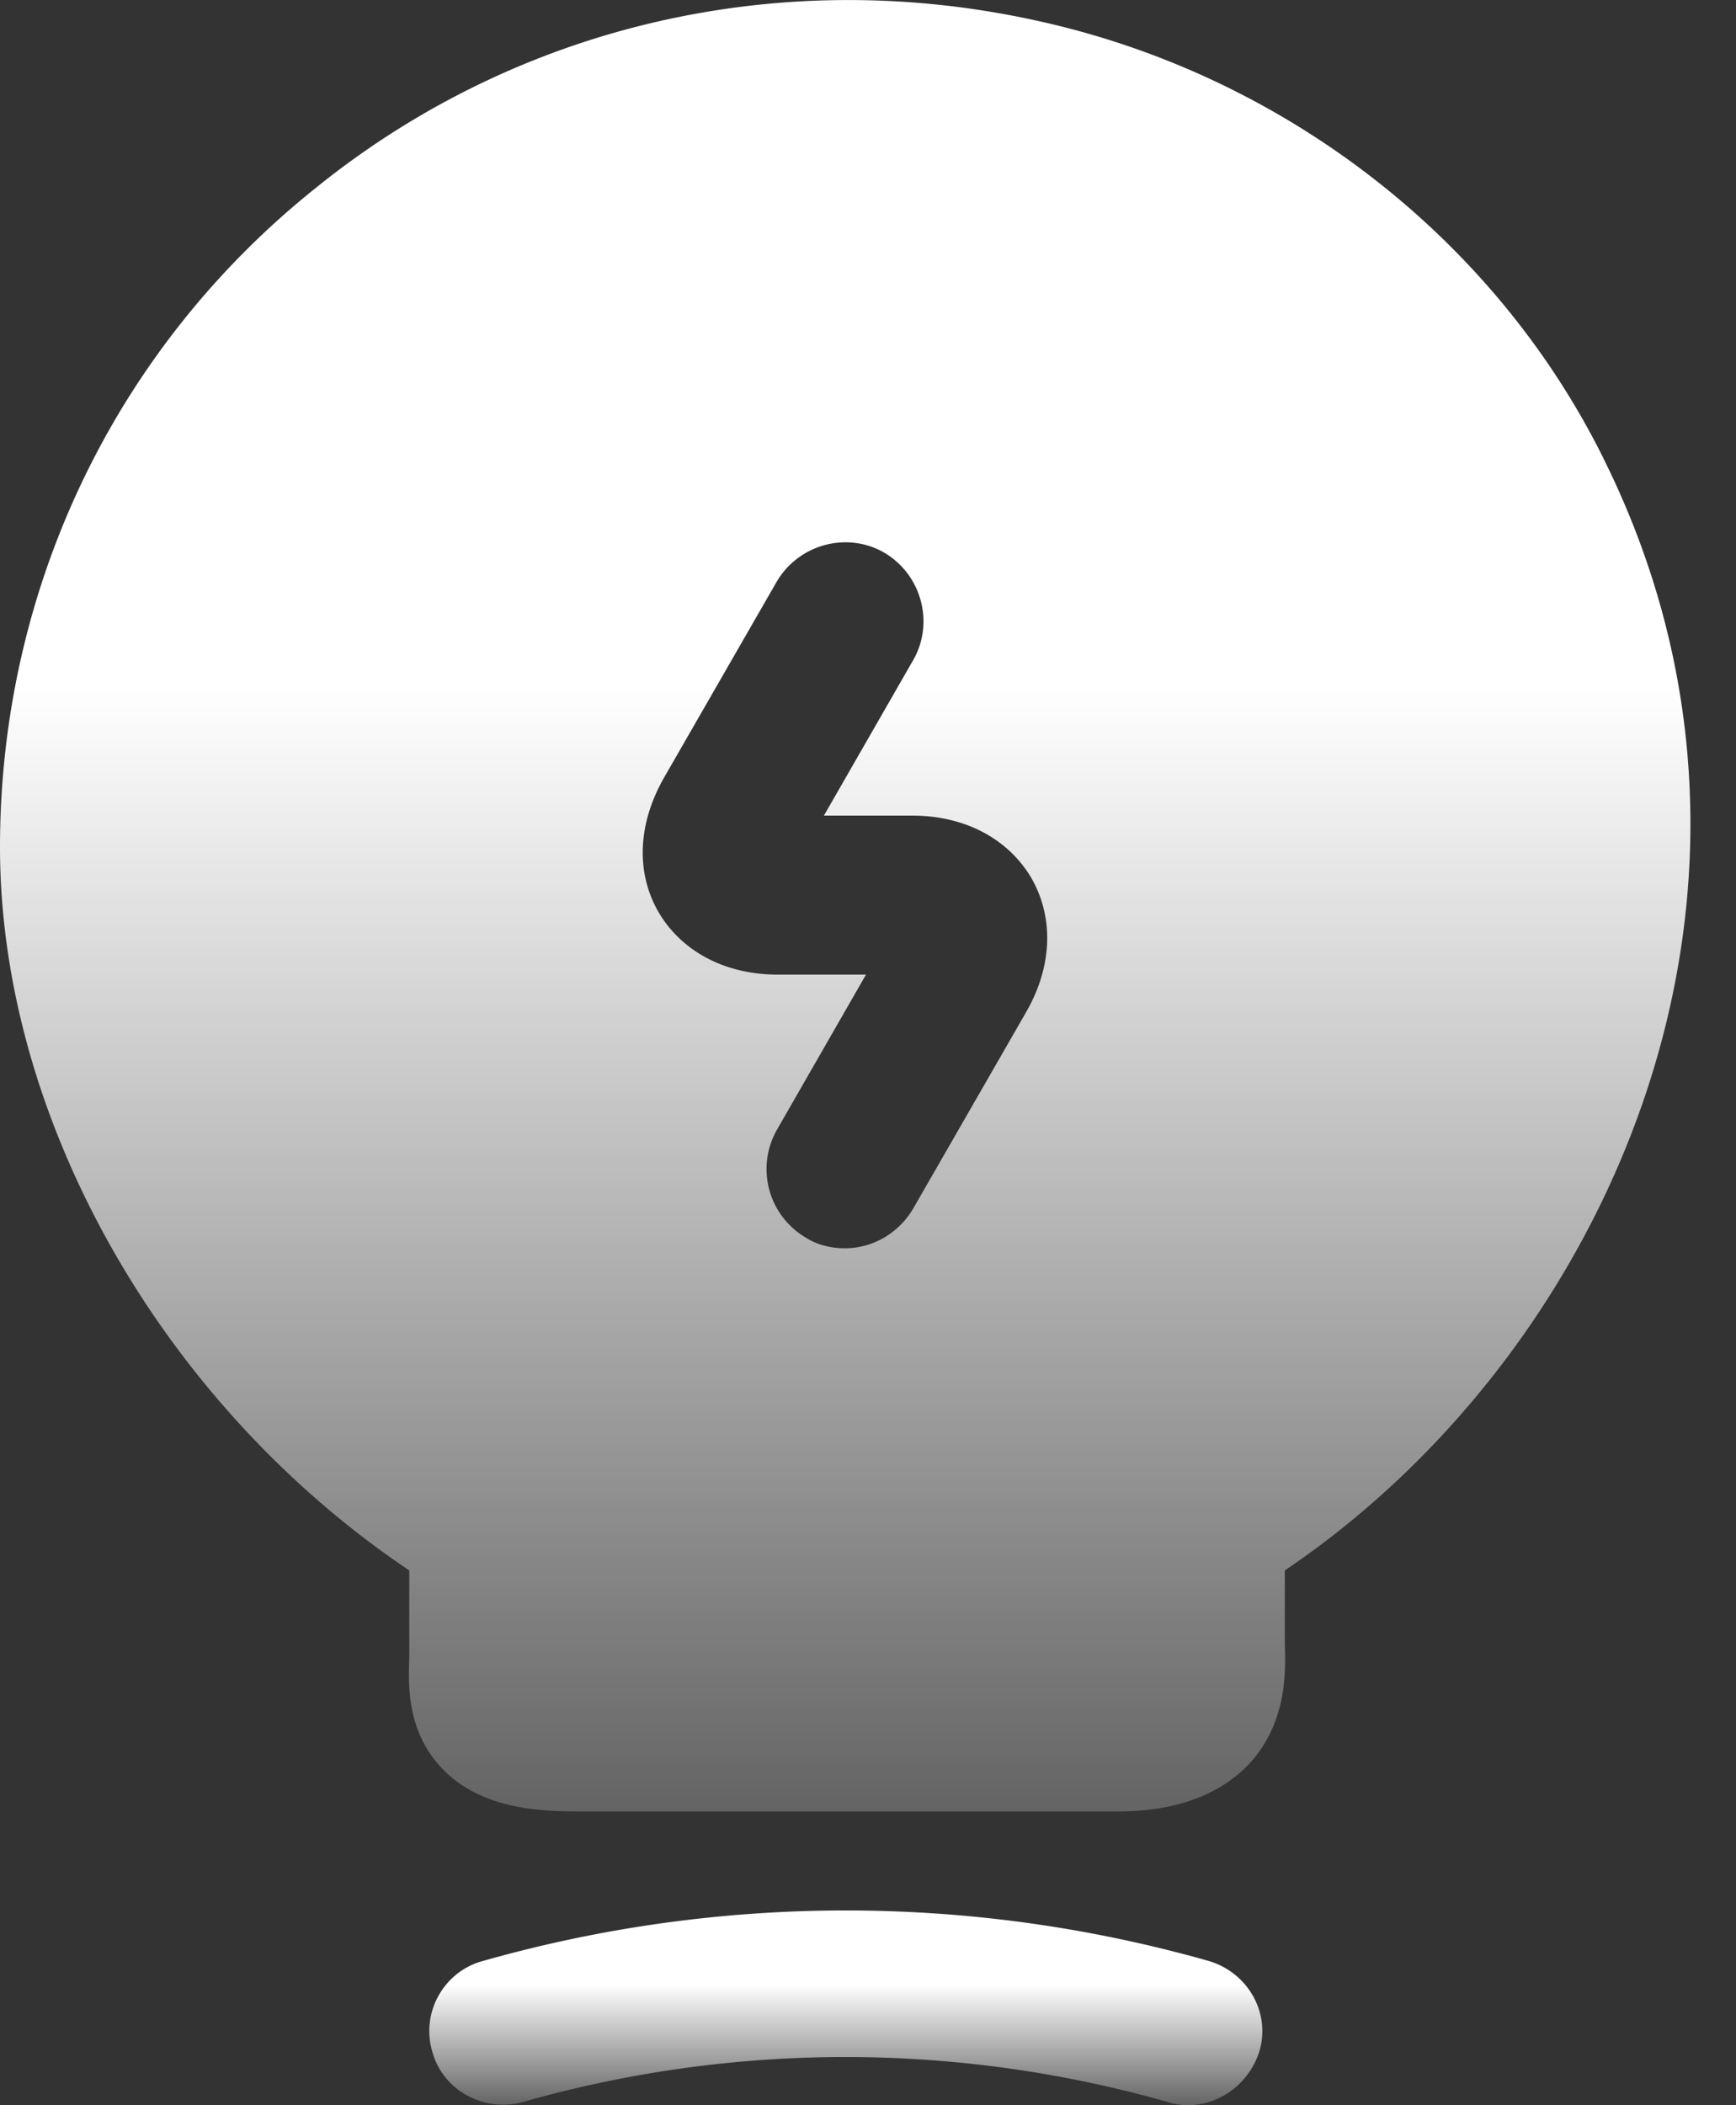
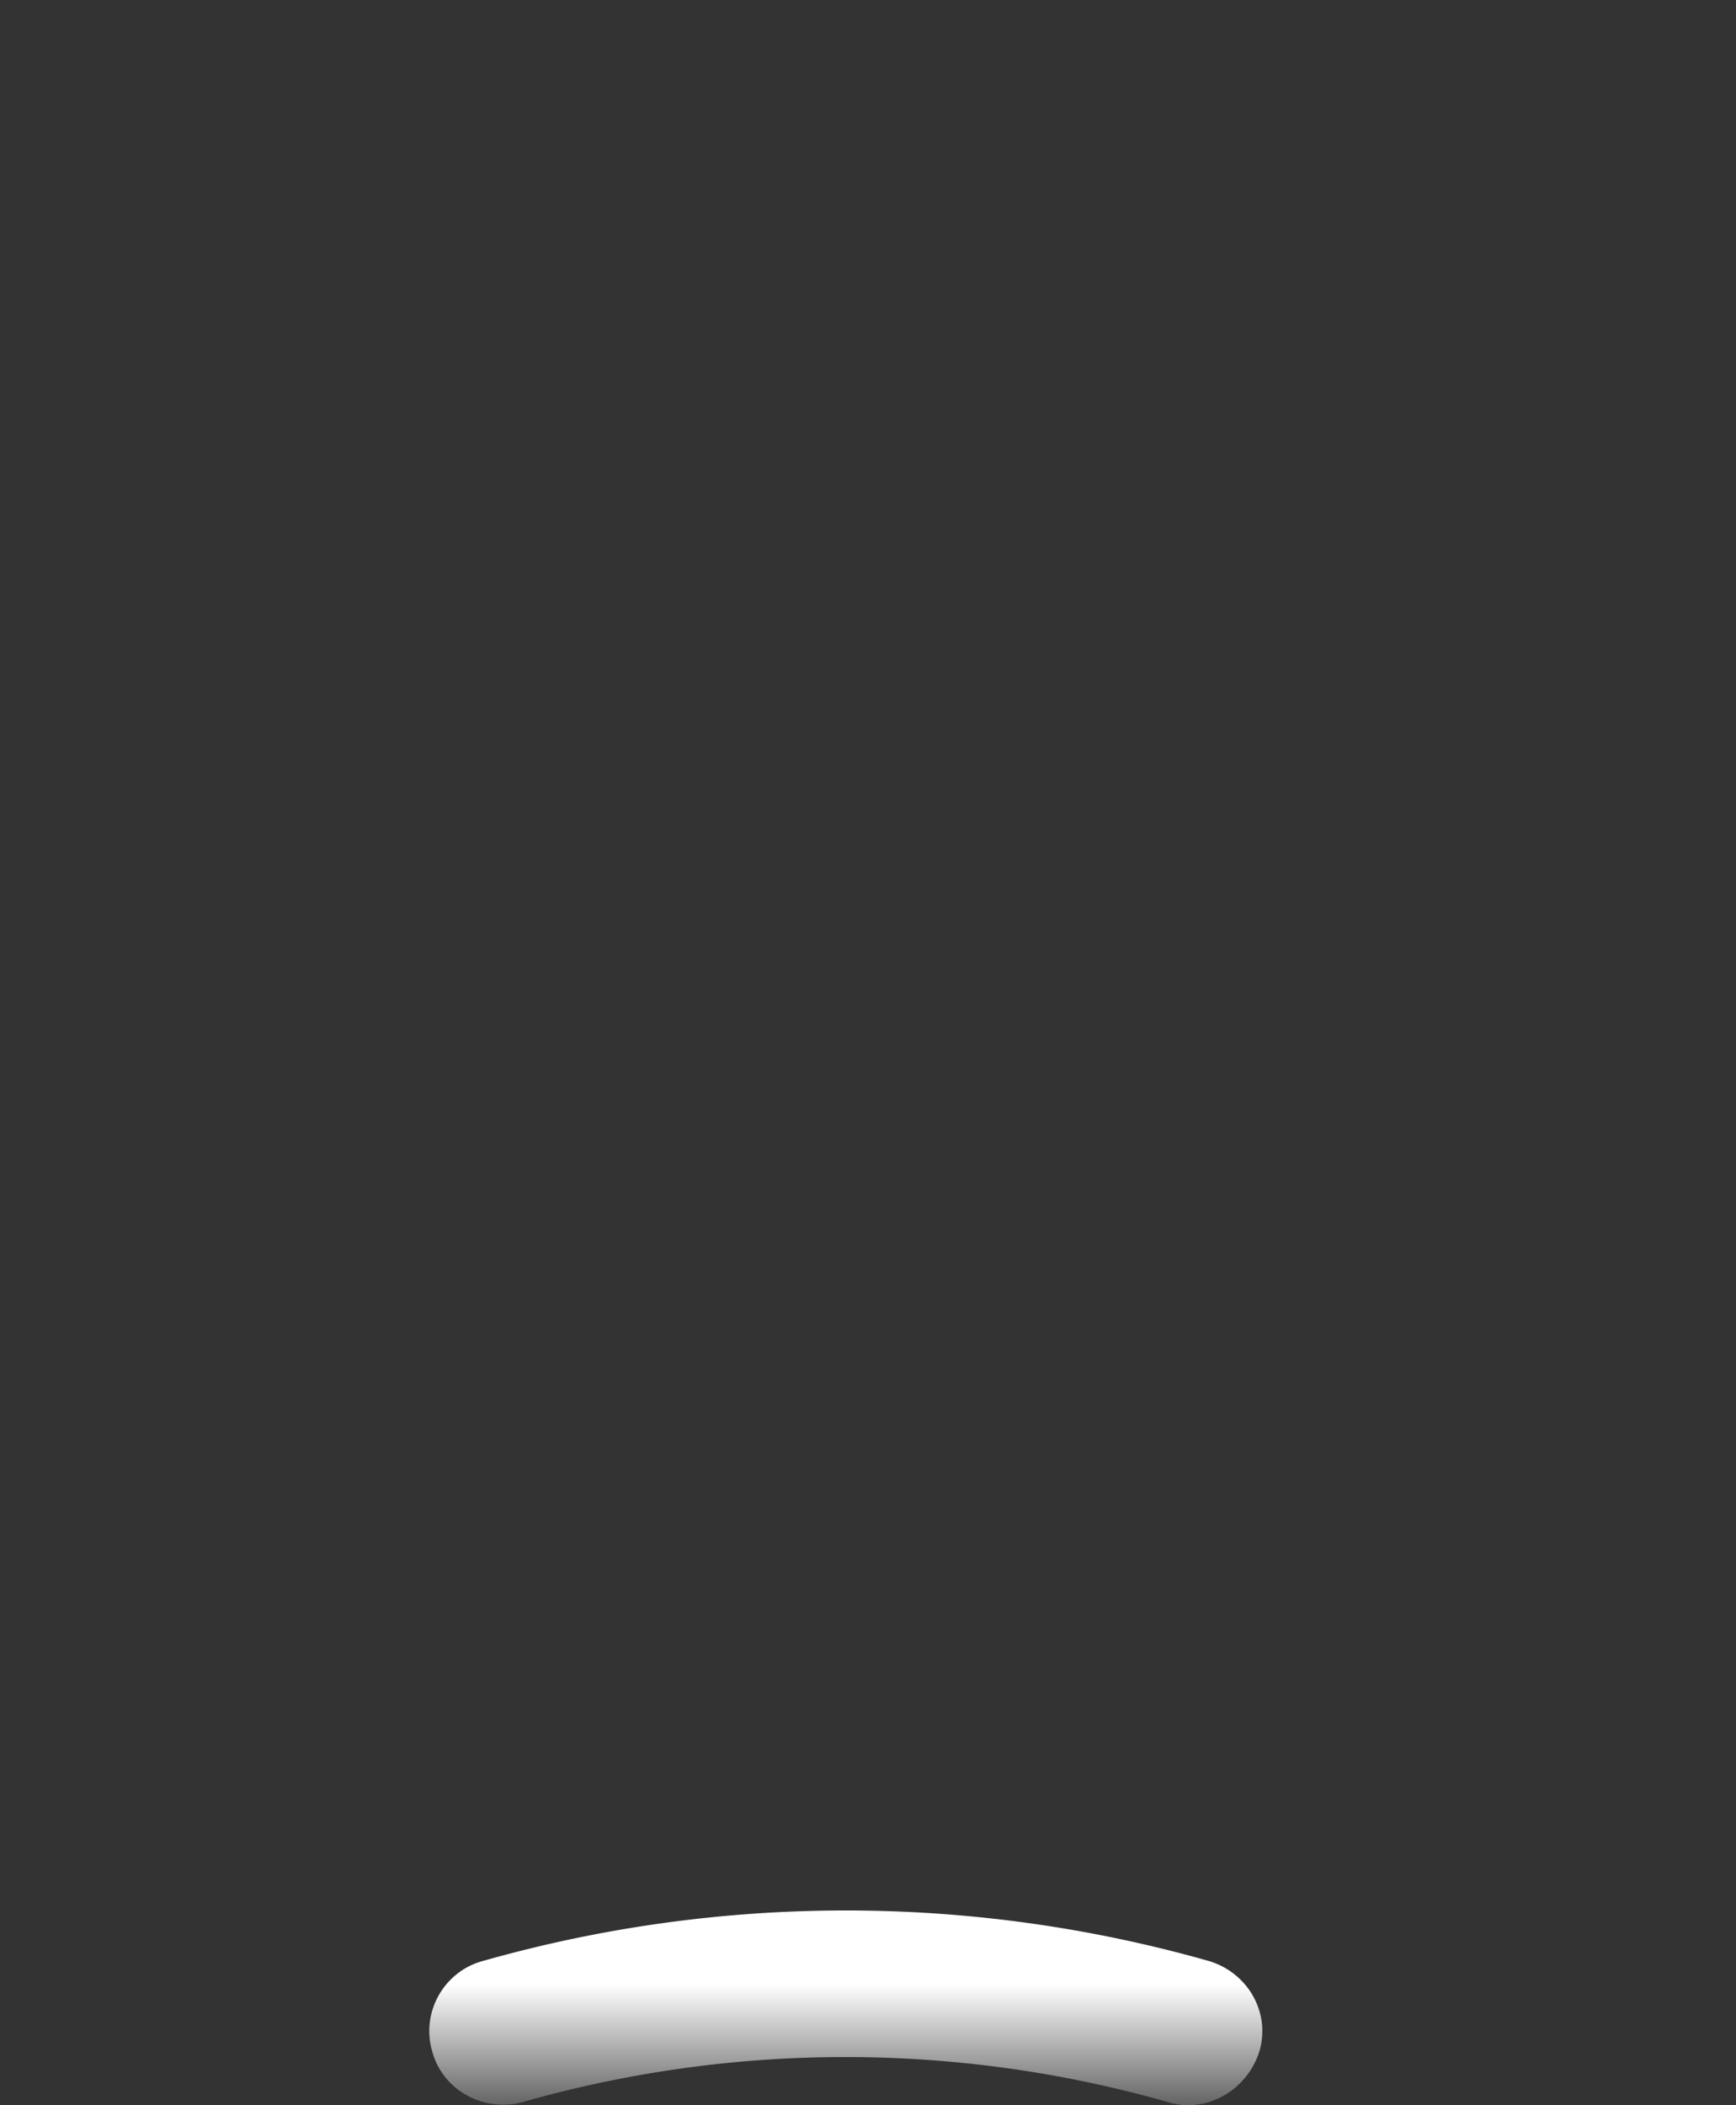
<svg xmlns="http://www.w3.org/2000/svg" width="33" height="40" fill="none">
  <rect width="100%" height="100%" fill="#333333" stroke="none" />
  <path fill="url(#a)" d="M22.579 40c-.12 0-.26-.02-.38-.06a22.406 22.406 0 0 0-12.262 0c-.74.2-1.52-.22-1.72-.96-.22-.74.22-1.52.96-1.72a25.279 25.279 0 0 1 13.802 0c.74.22 1.18.98.96 1.72-.2.62-.76 1.02-1.36 1.02z" />
-   <path fill="url(#b)" d="M30.484 8.716c-2.08-4.2-6.101-7.3-10.762-8.32-4.88-1.08-9.88.08-13.701 3.16C2.18 6.616 0 11.196 0 16.097c0 5.18 3.1 10.601 7.78 13.742v1.66c-.02.56-.04 1.42.641 2.12.7.72 1.74.8 2.56.8h10.262c1.08 0 1.9-.3 2.46-.86.76-.78.74-1.78.72-2.32v-1.4c6.2-4.18 10.101-13.002 6.06-21.123zM19.502 19.238l-2.14 3.72c-.28.48-.78.76-1.3.76-.26 0-.52-.06-.74-.2a1.51 1.51 0 0 1-.56-2.04l1.7-2.96h-1.68c-1 0-1.82-.44-2.26-1.18-.44-.76-.4-1.681.1-2.561l2.14-3.72c.42-.72 1.34-.96 2.04-.56.72.42.96 1.34.56 2.04l-1.7 2.96h1.68c1 0 1.82.44 2.26 1.18.44.76.4 1.7-.1 2.56z" />
  <defs>
    <linearGradient id="a" x1="16.078" x2="16.078" y1="36.3" y2="40" gradientUnits="userSpaceOnUse">
      <stop offset=".38" stop-color="#fff" />
      <stop offset="1" stop-color="#fff" stop-opacity=".24" />
    </linearGradient>
    <linearGradient id="b" x1="16.067" x2="16.067" y1="0" y2="34.419" gradientUnits="userSpaceOnUse">
      <stop offset=".38" stop-color="#fff" />
      <stop offset="1" stop-color="#fff" stop-opacity=".24" />
    </linearGradient>
  </defs>
</svg>